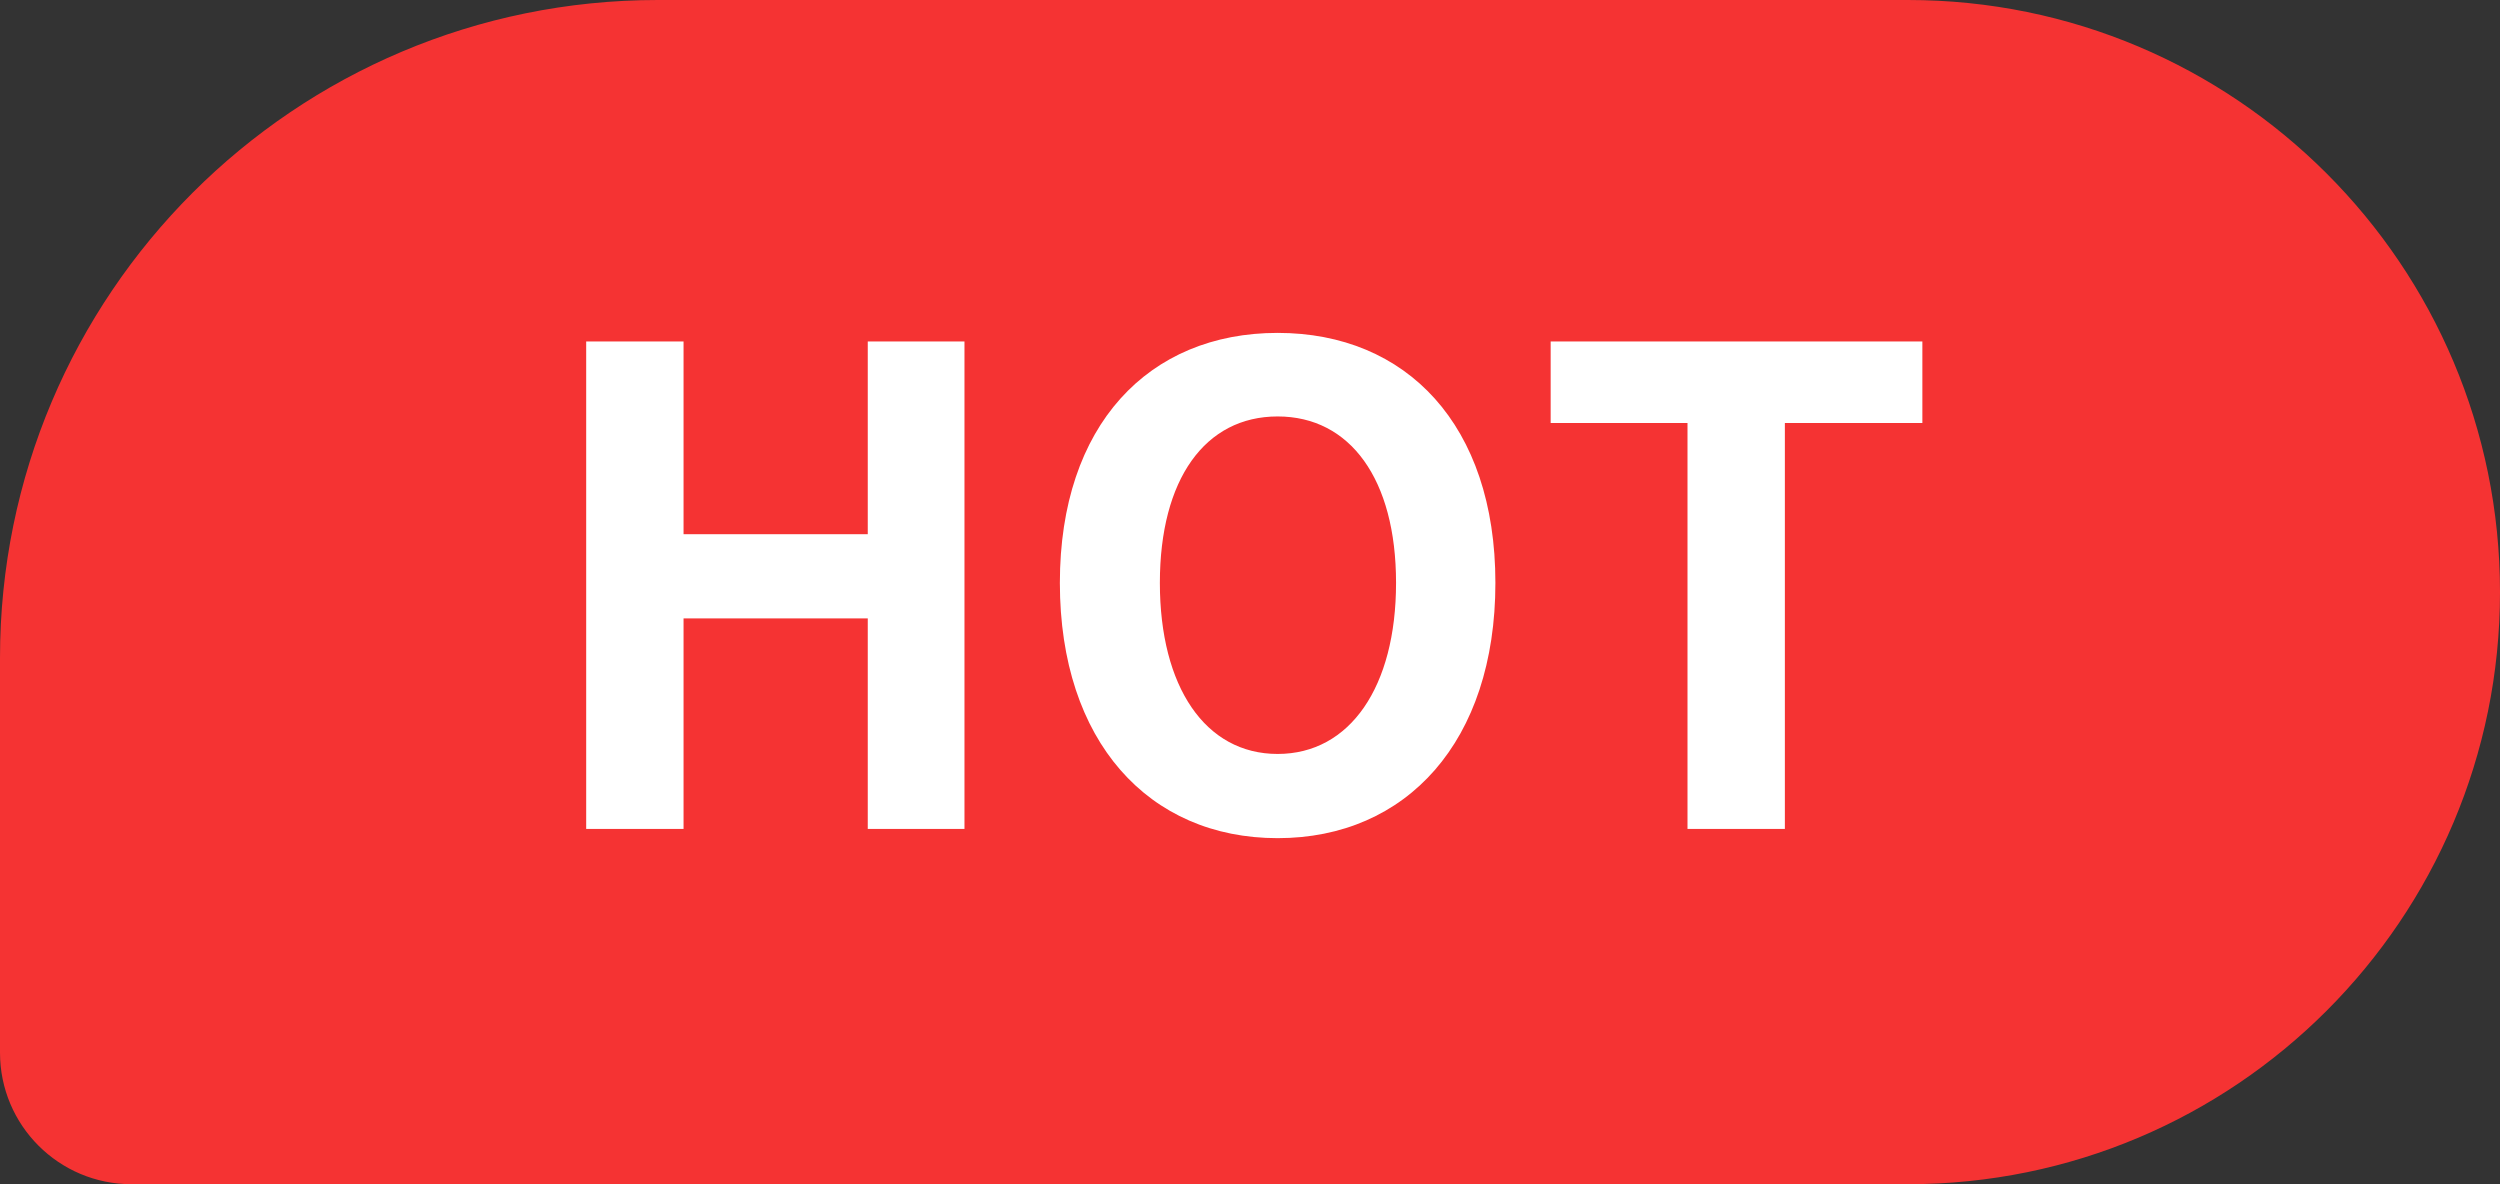
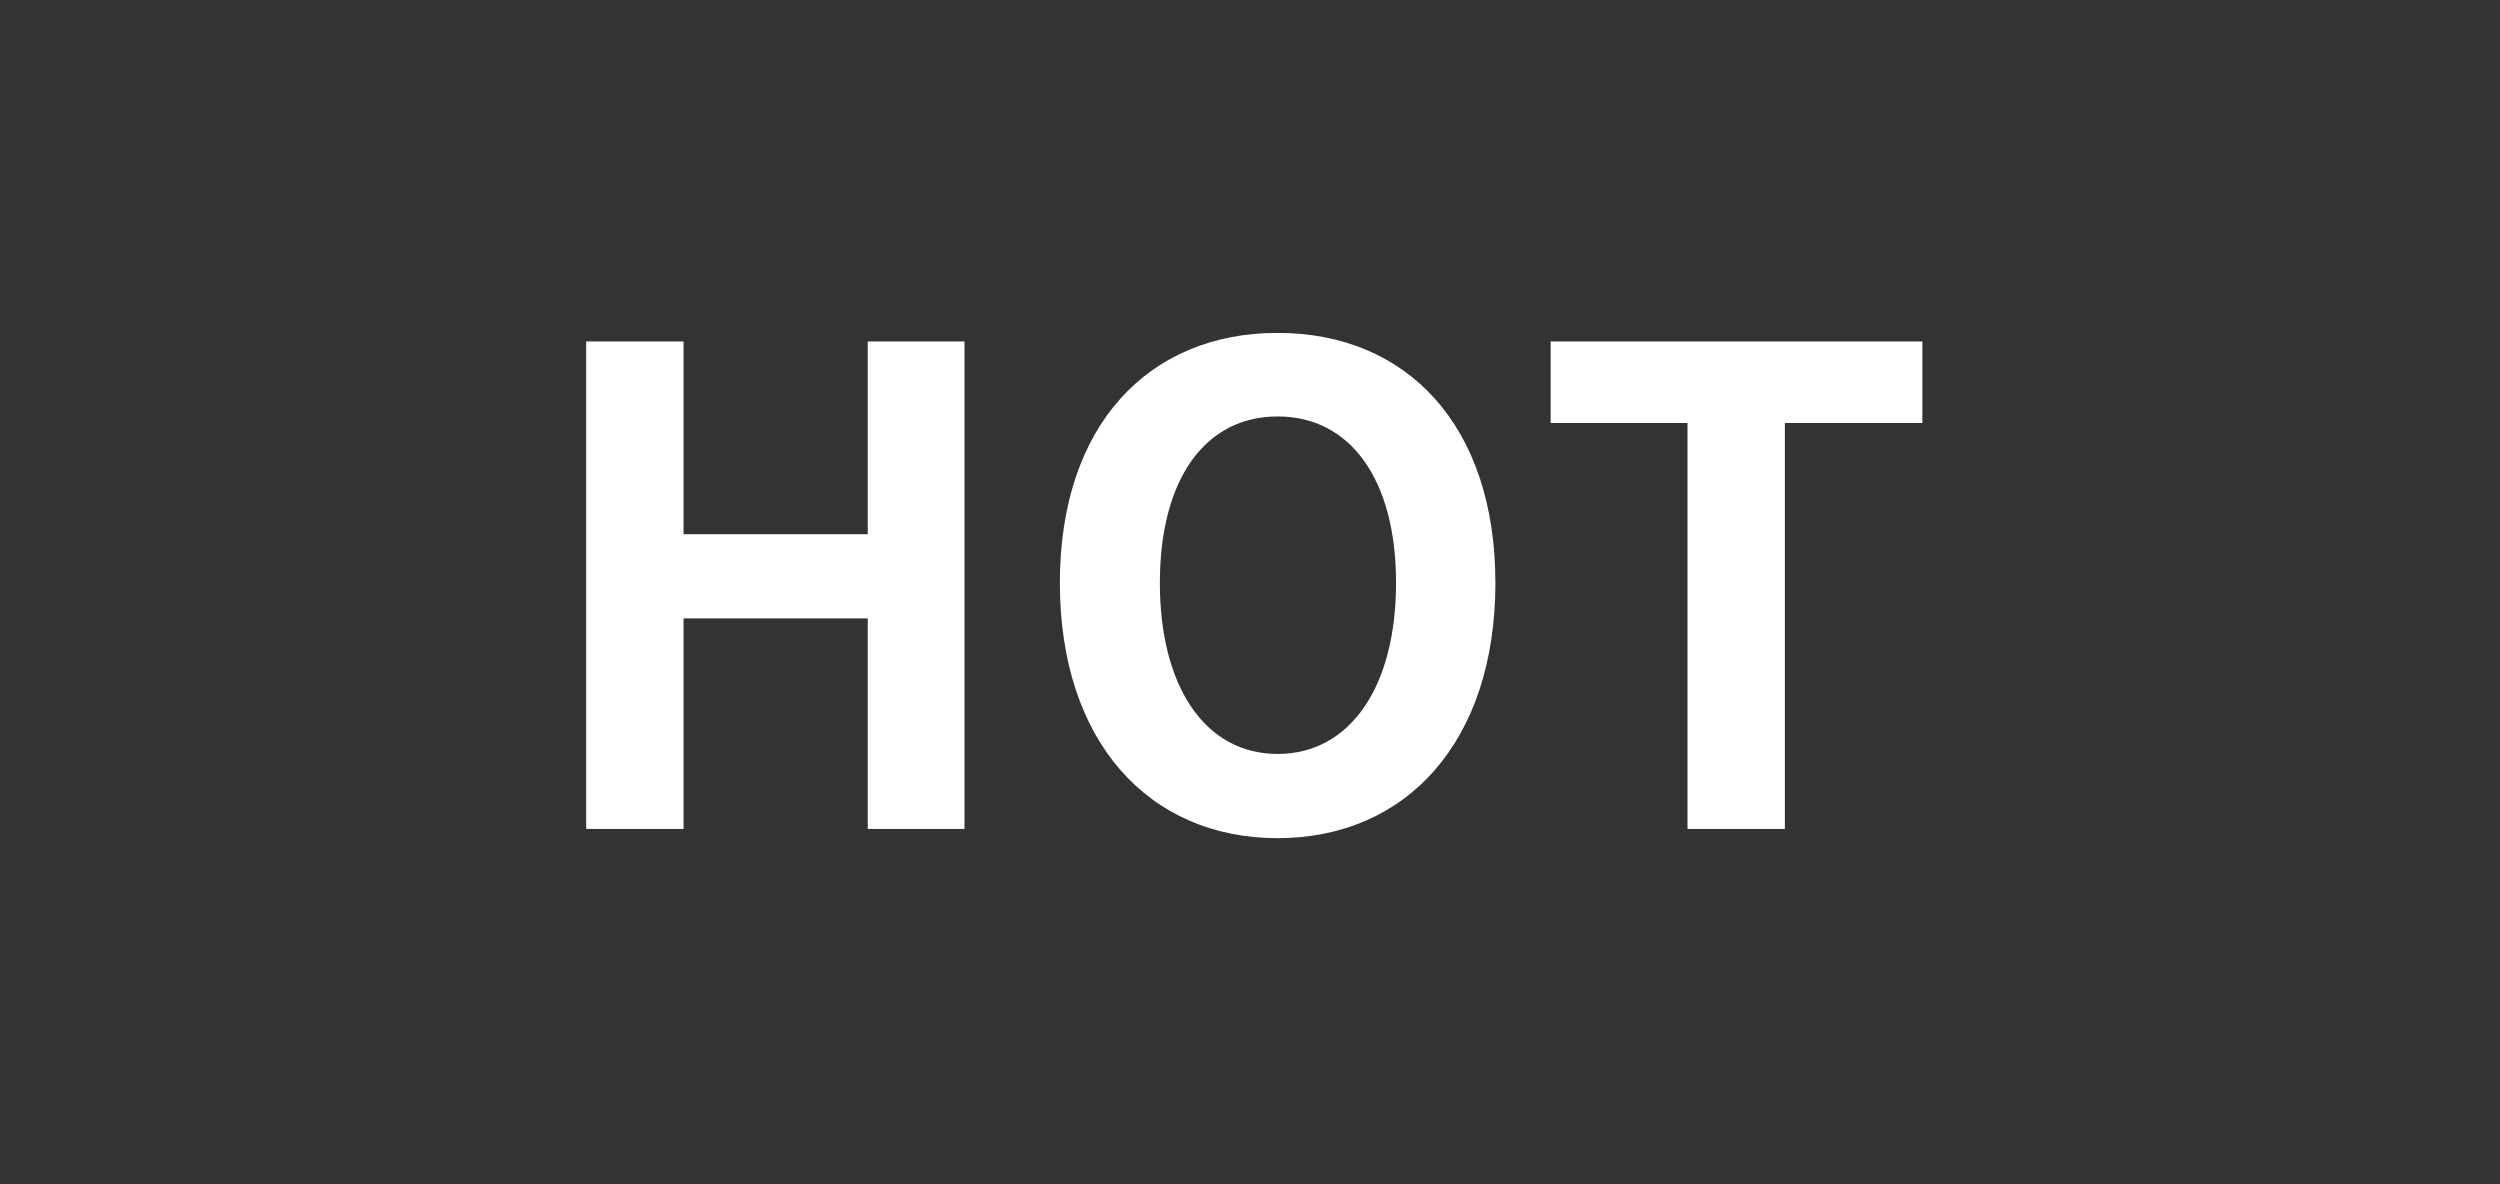
<svg xmlns="http://www.w3.org/2000/svg" width="38" height="18" viewBox="0 0 38 18" fill="none">
  <rect x="0" y="0" width="38" height="18" fill="#333333" stroke="none" />
-   <path fill="#F53333" d="M10 -3.42901e-15L29 -3.42901e-15C33.971 -3.42901e-15 38 4.029 38 9L38 9C38 13.971 33.971 18 29 18L2 18C0.895 18 -3.14206e-15 17.105 -2.93915e-15 16L4.89859e-16 10C8.28036e-16 4.477 4.477 -4.10536e-15 10 -3.42901e-15Z">
- </path>
  <g>
    <path fill="#FFFFFF" d="M8.91 12.6L10.39 12.6L10.39 9.4L13.19 9.4L13.19 12.6L14.66 12.6L14.66 5.19L13.19 5.19L13.19 8.12L10.39 8.12L10.39 5.19L8.91 5.19L8.91 12.6ZM19.42 12.74C21.38 12.74 22.73 11.27 22.73 8.86C22.73 6.46 21.38 5.06 19.42 5.06C17.46 5.06 16.11 6.46 16.11 8.86C16.11 11.27 17.46 12.74 19.42 12.74ZM19.42 11.46C18.32 11.46 17.63 10.44 17.63 8.86C17.63 7.28 18.32 6.33 19.42 6.33C20.52 6.33 21.22 7.28 21.22 8.86C21.22 10.44 20.52 11.46 19.42 11.46ZM25.65 12.6L27.13 12.6L27.13 6.43L29.22 6.43L29.22 5.19L23.57 5.19L23.57 6.43L25.65 6.43L25.65 12.6Z">
</path>
  </g>
</svg>